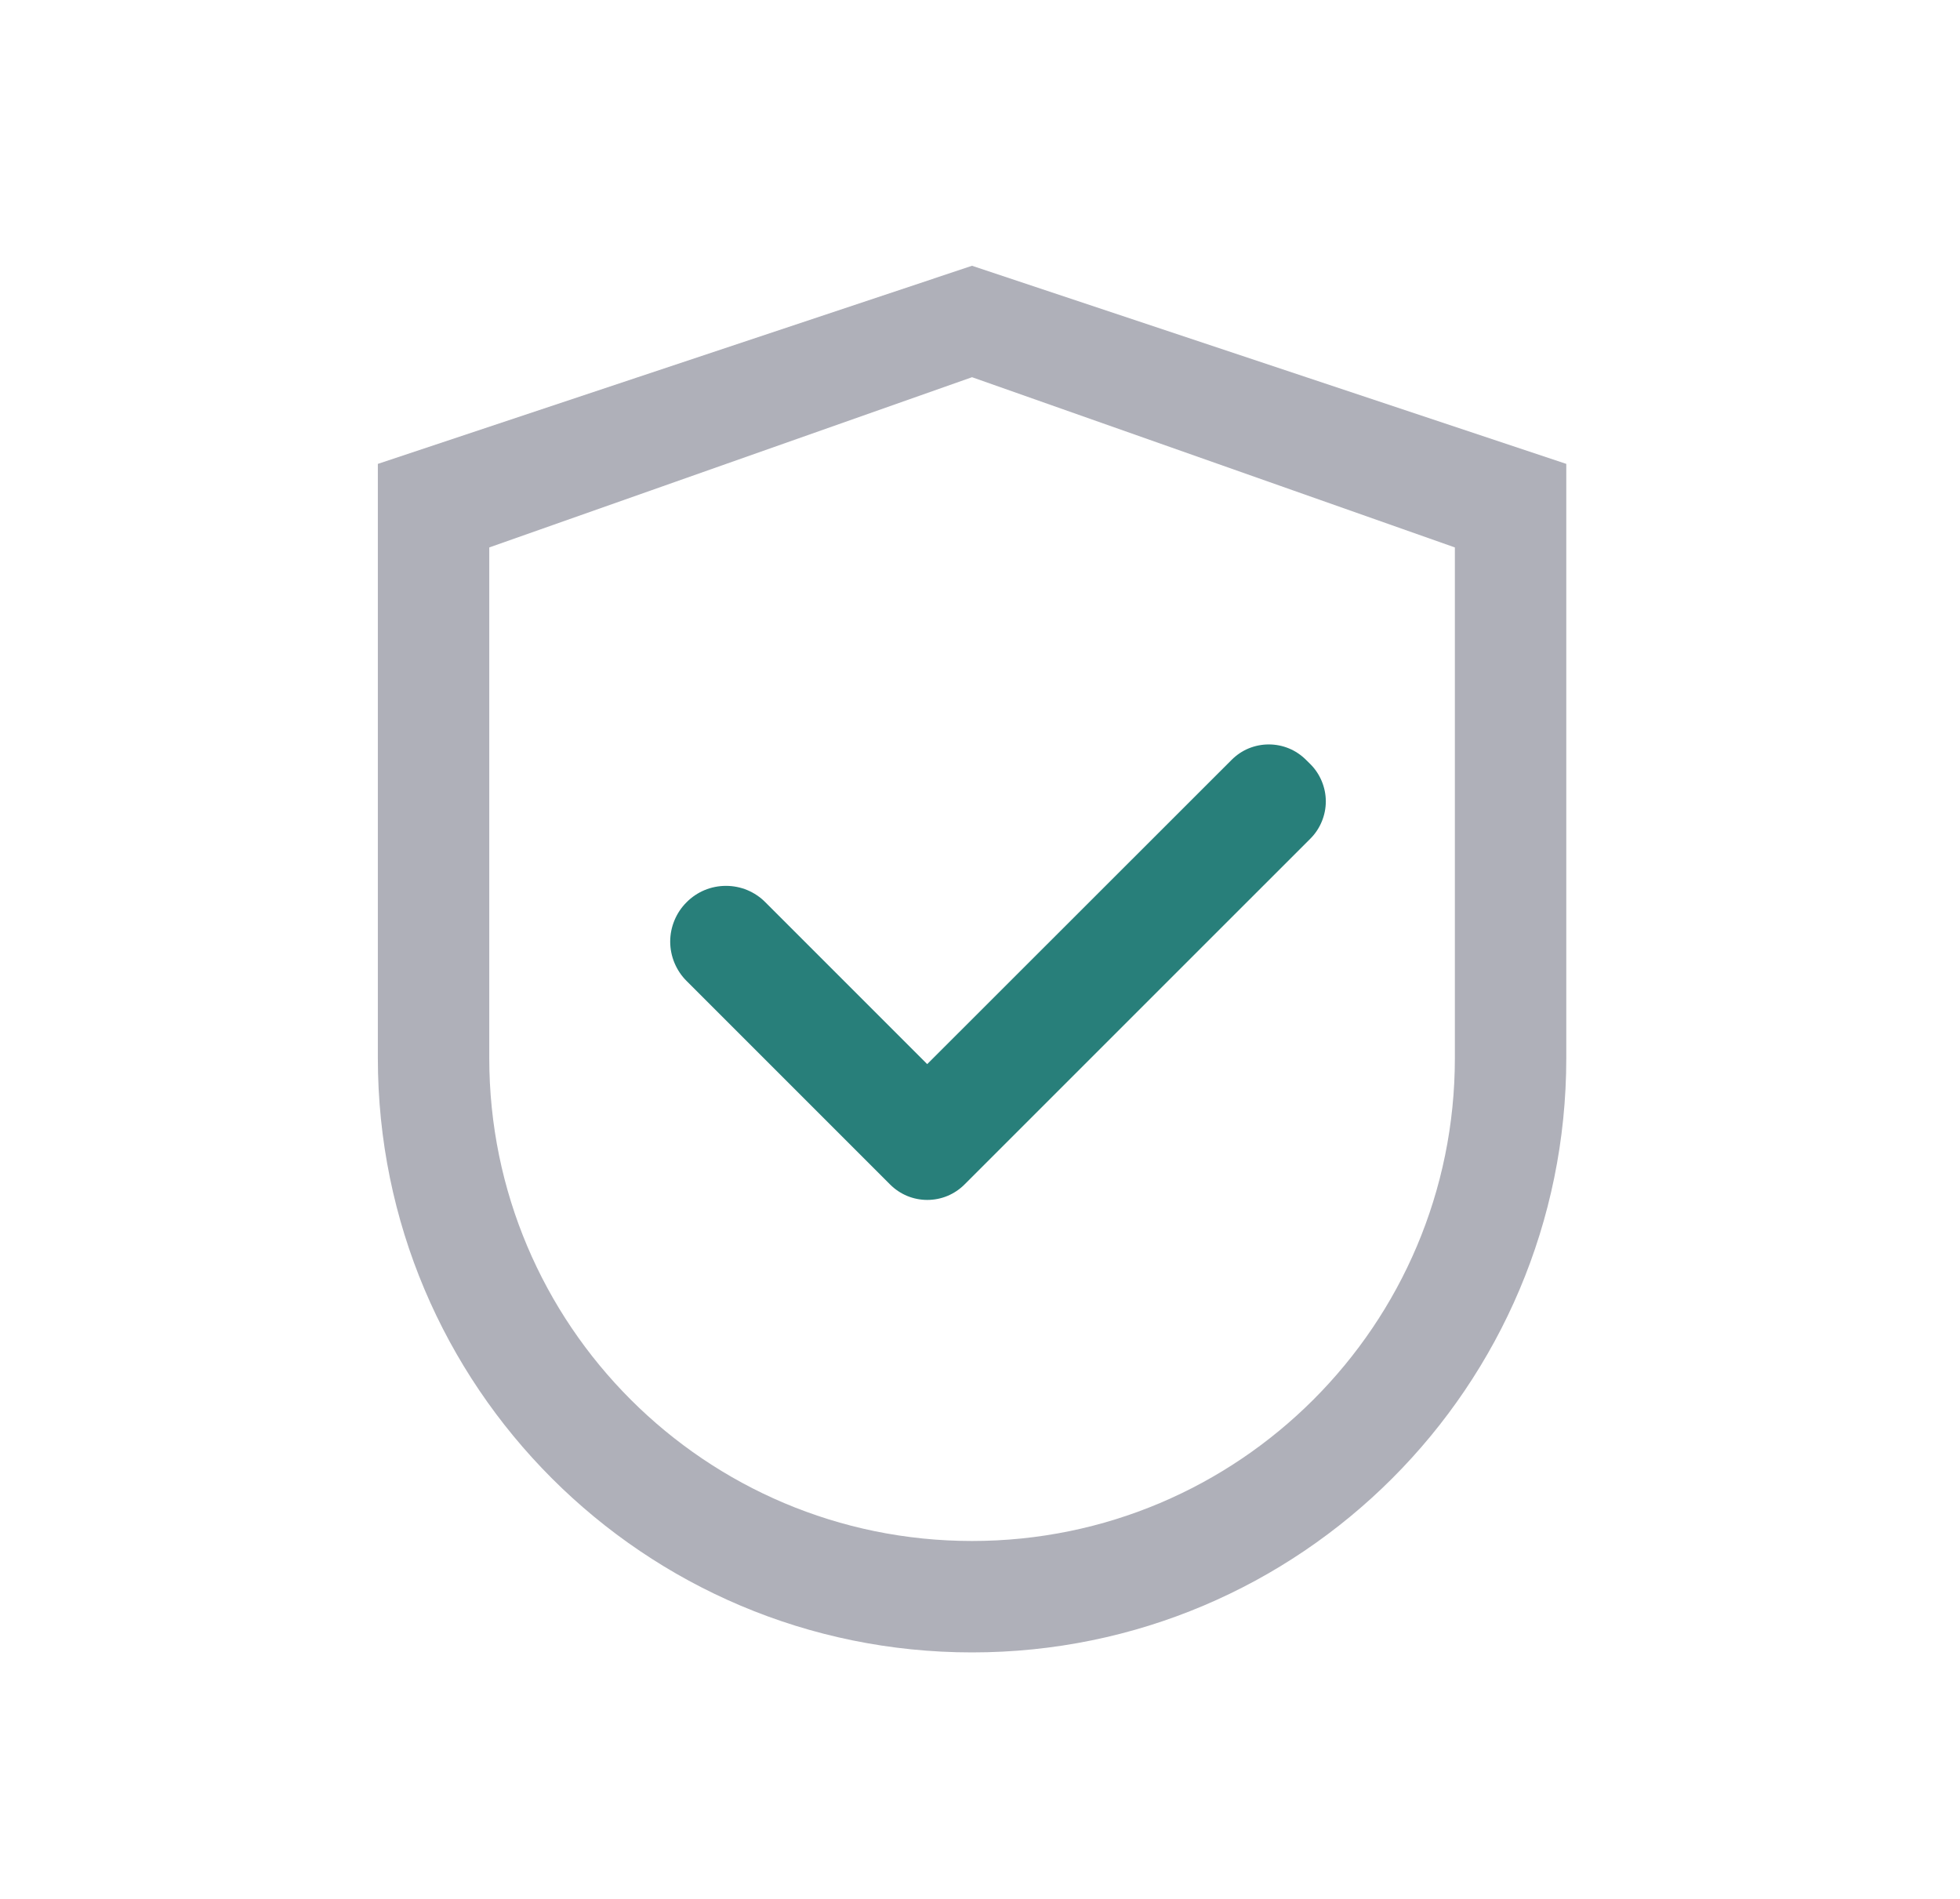
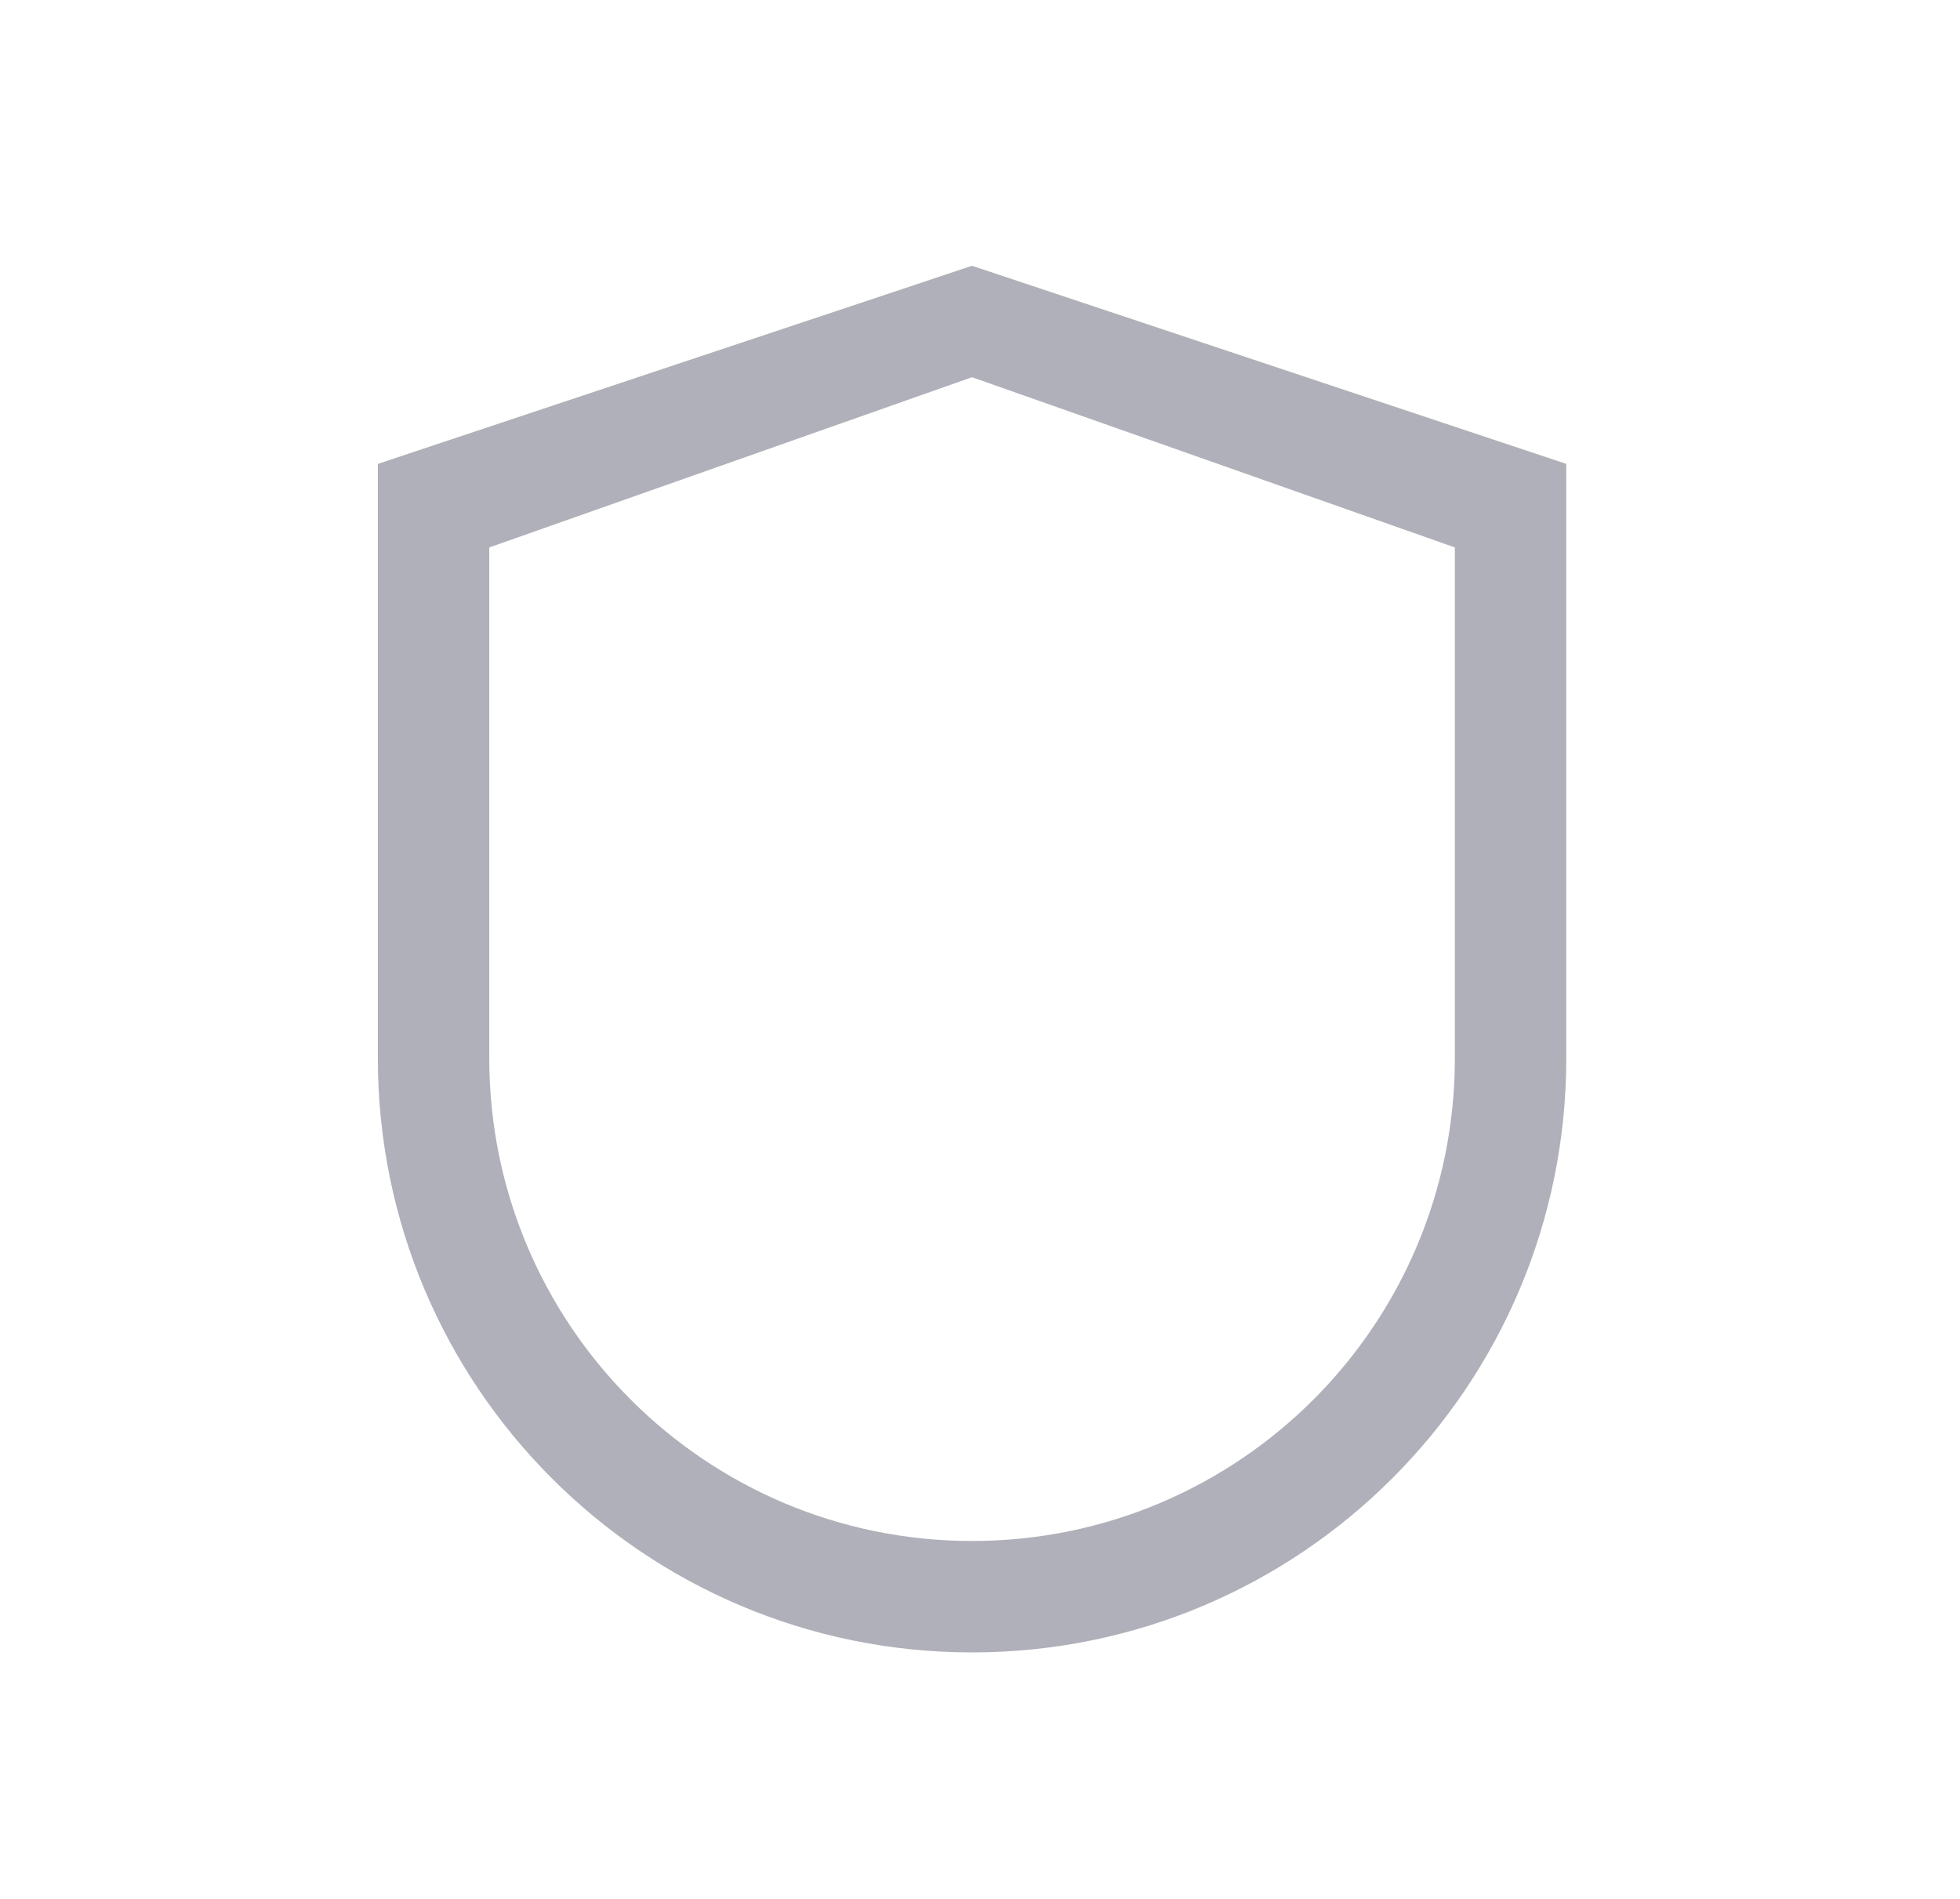
<svg xmlns="http://www.w3.org/2000/svg" width="32" height="31" viewBox="0 0 32 31" fill="none">
  <g id="SVG">
    <path id="Vector" d="M15.87 4.339L6.169 7.573V17.274C6.169 22.633 10.512 26.976 15.87 26.976C21.229 26.976 25.572 22.633 25.572 17.274V7.573L15.87 4.339ZM23.753 17.274C23.753 21.628 20.224 25.157 15.87 25.157C11.517 25.157 7.988 21.628 7.988 17.274V8.937L15.87 6.158L23.753 8.937V17.274Z" fill="#AFB0B9" />
-     <path id="Vector_2" d="M12.495 14.729C12.411 14.644 12.311 14.577 12.201 14.531C12.09 14.485 11.972 14.462 11.853 14.462C11.733 14.462 11.615 14.485 11.504 14.531C11.394 14.577 11.294 14.644 11.21 14.729C11.125 14.813 11.058 14.913 11.012 15.024C10.966 15.134 10.942 15.252 10.942 15.372C10.942 15.491 10.966 15.61 11.012 15.72C11.058 15.83 11.125 15.931 11.21 16.015L14.479 19.284L14.532 19.337C14.612 19.417 14.706 19.48 14.811 19.524C14.915 19.567 15.027 19.589 15.139 19.589C15.252 19.589 15.364 19.567 15.468 19.524C15.573 19.48 15.667 19.417 15.747 19.337L21.394 13.691C21.474 13.611 21.537 13.516 21.58 13.412C21.623 13.308 21.646 13.196 21.646 13.083C21.646 12.97 21.623 12.858 21.58 12.754C21.537 12.65 21.474 12.555 21.394 12.475L21.323 12.405C21.243 12.325 21.148 12.261 21.044 12.218C20.94 12.175 20.828 12.153 20.715 12.153C20.602 12.153 20.491 12.175 20.386 12.218C20.282 12.261 20.188 12.325 20.108 12.405L15.138 17.372L12.495 14.729Z" fill="#287F7A" />
  </g>
</svg>